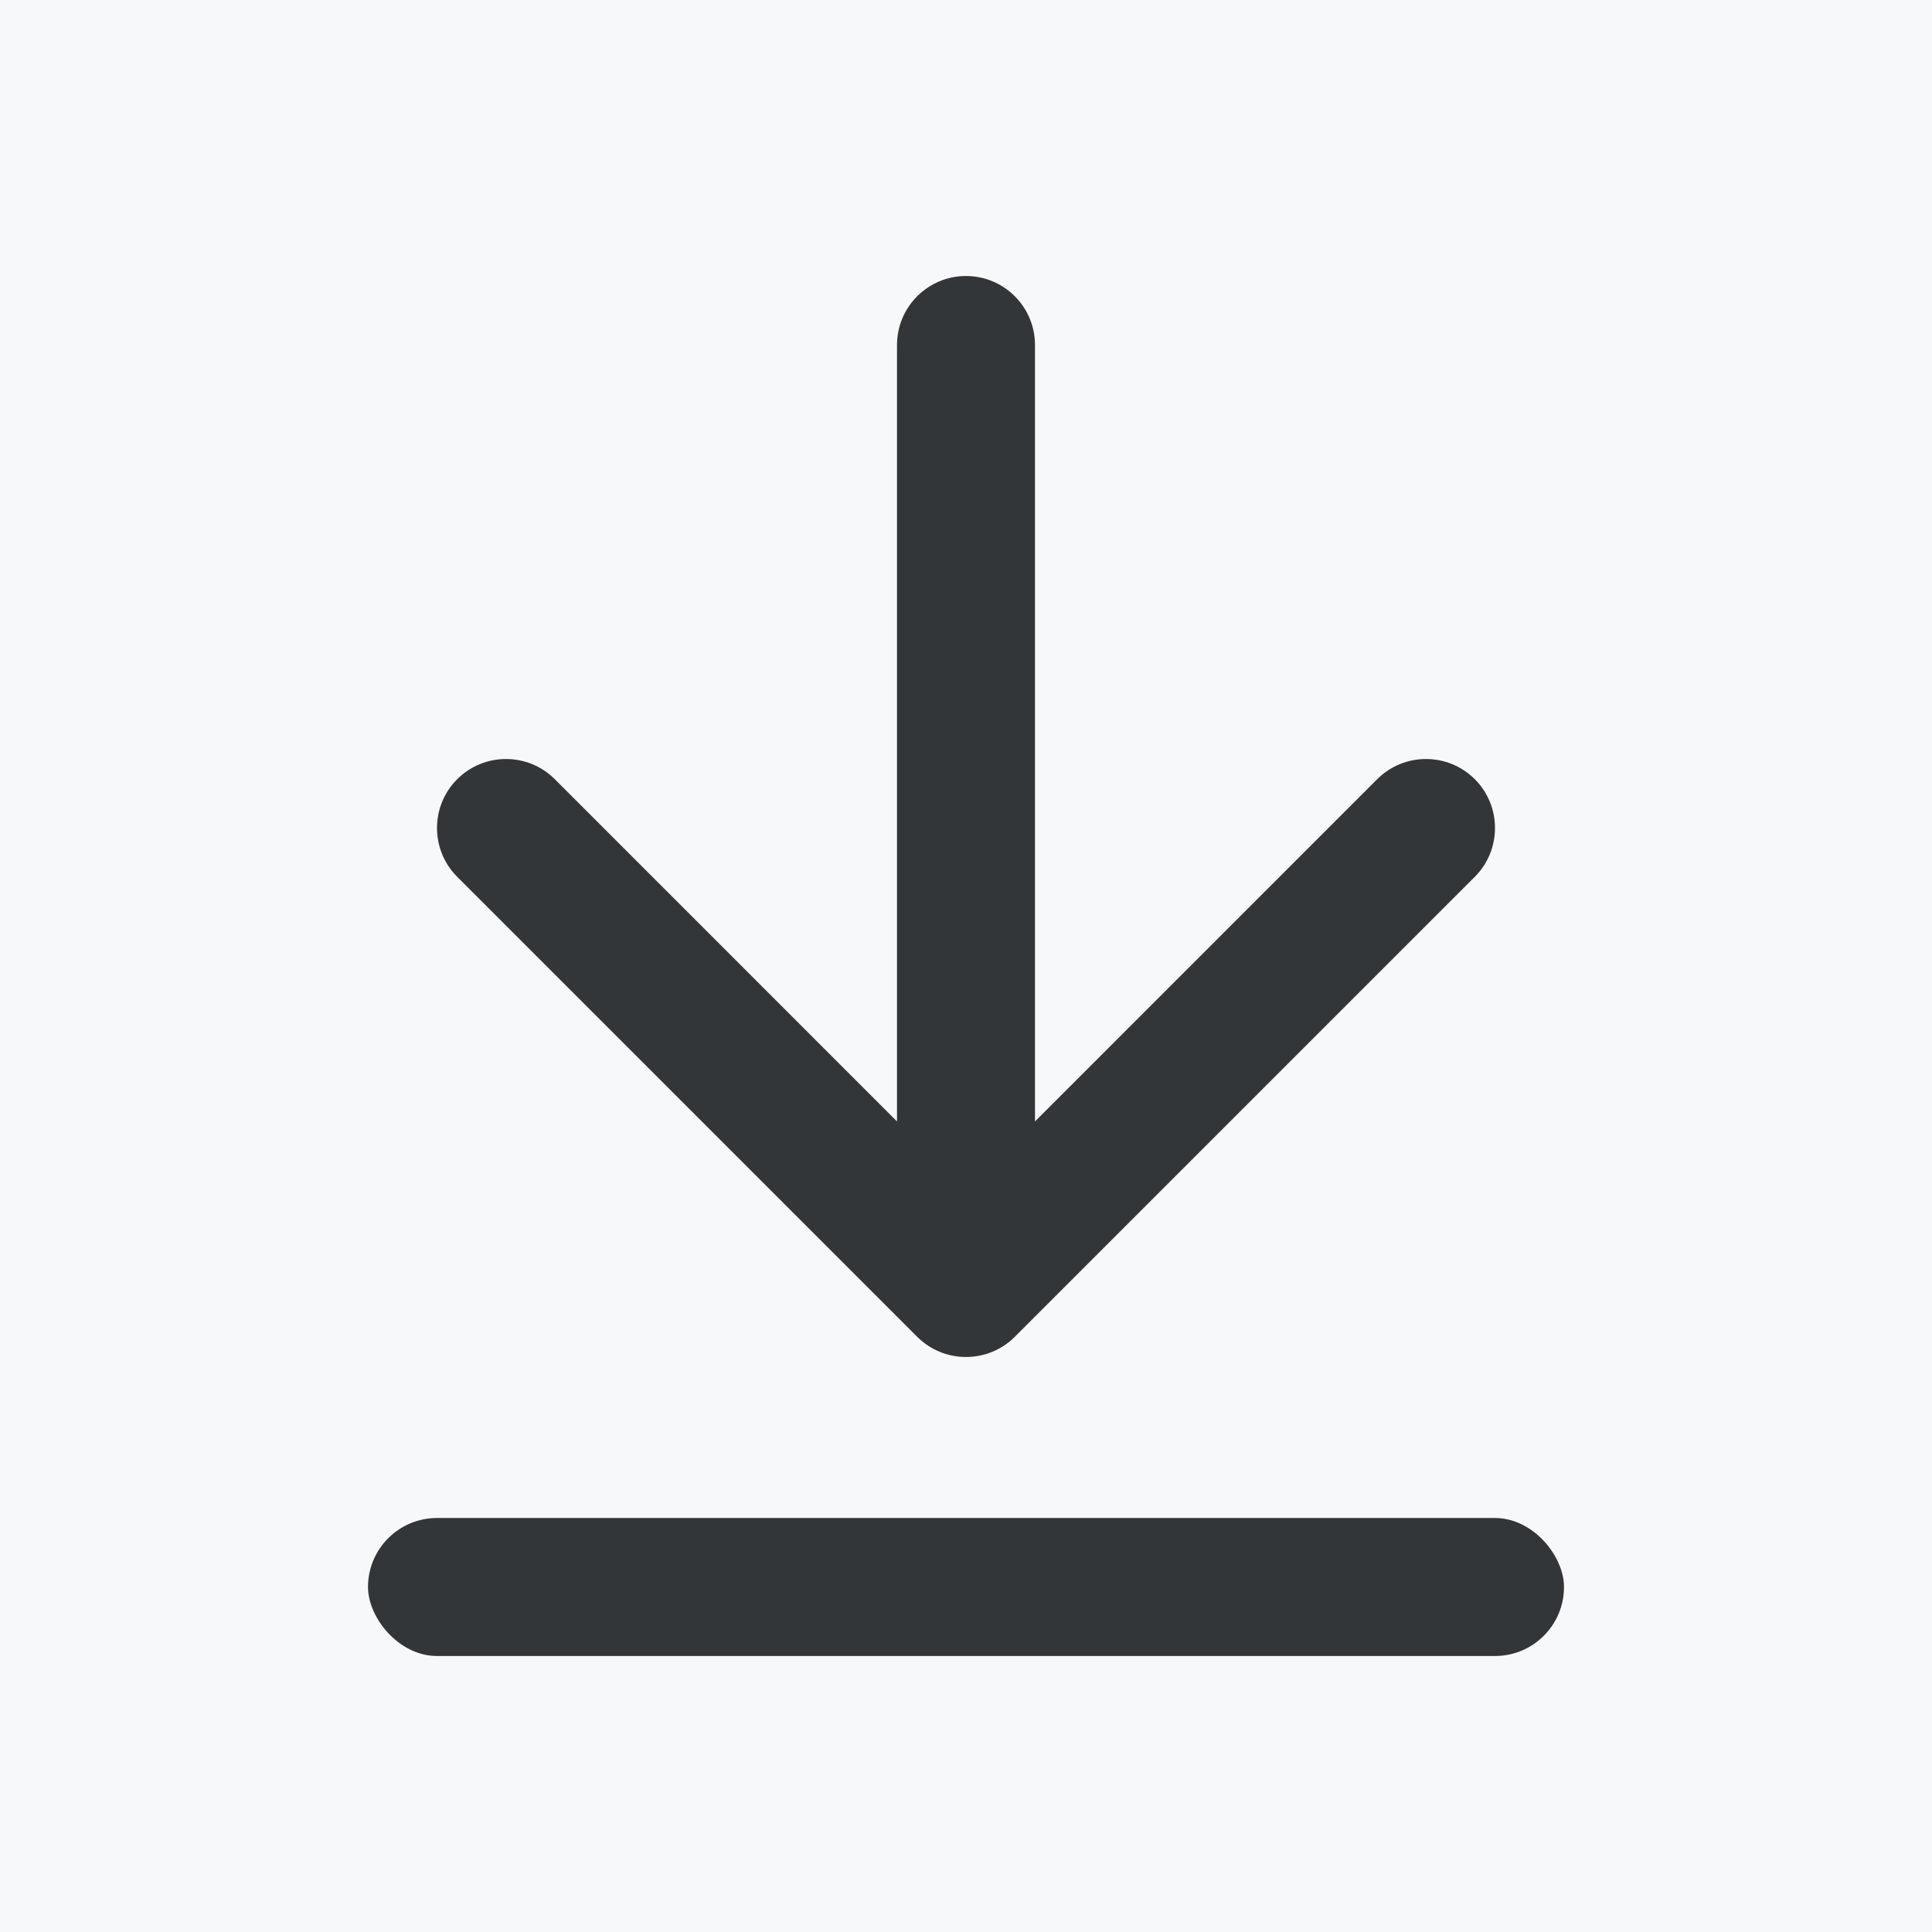
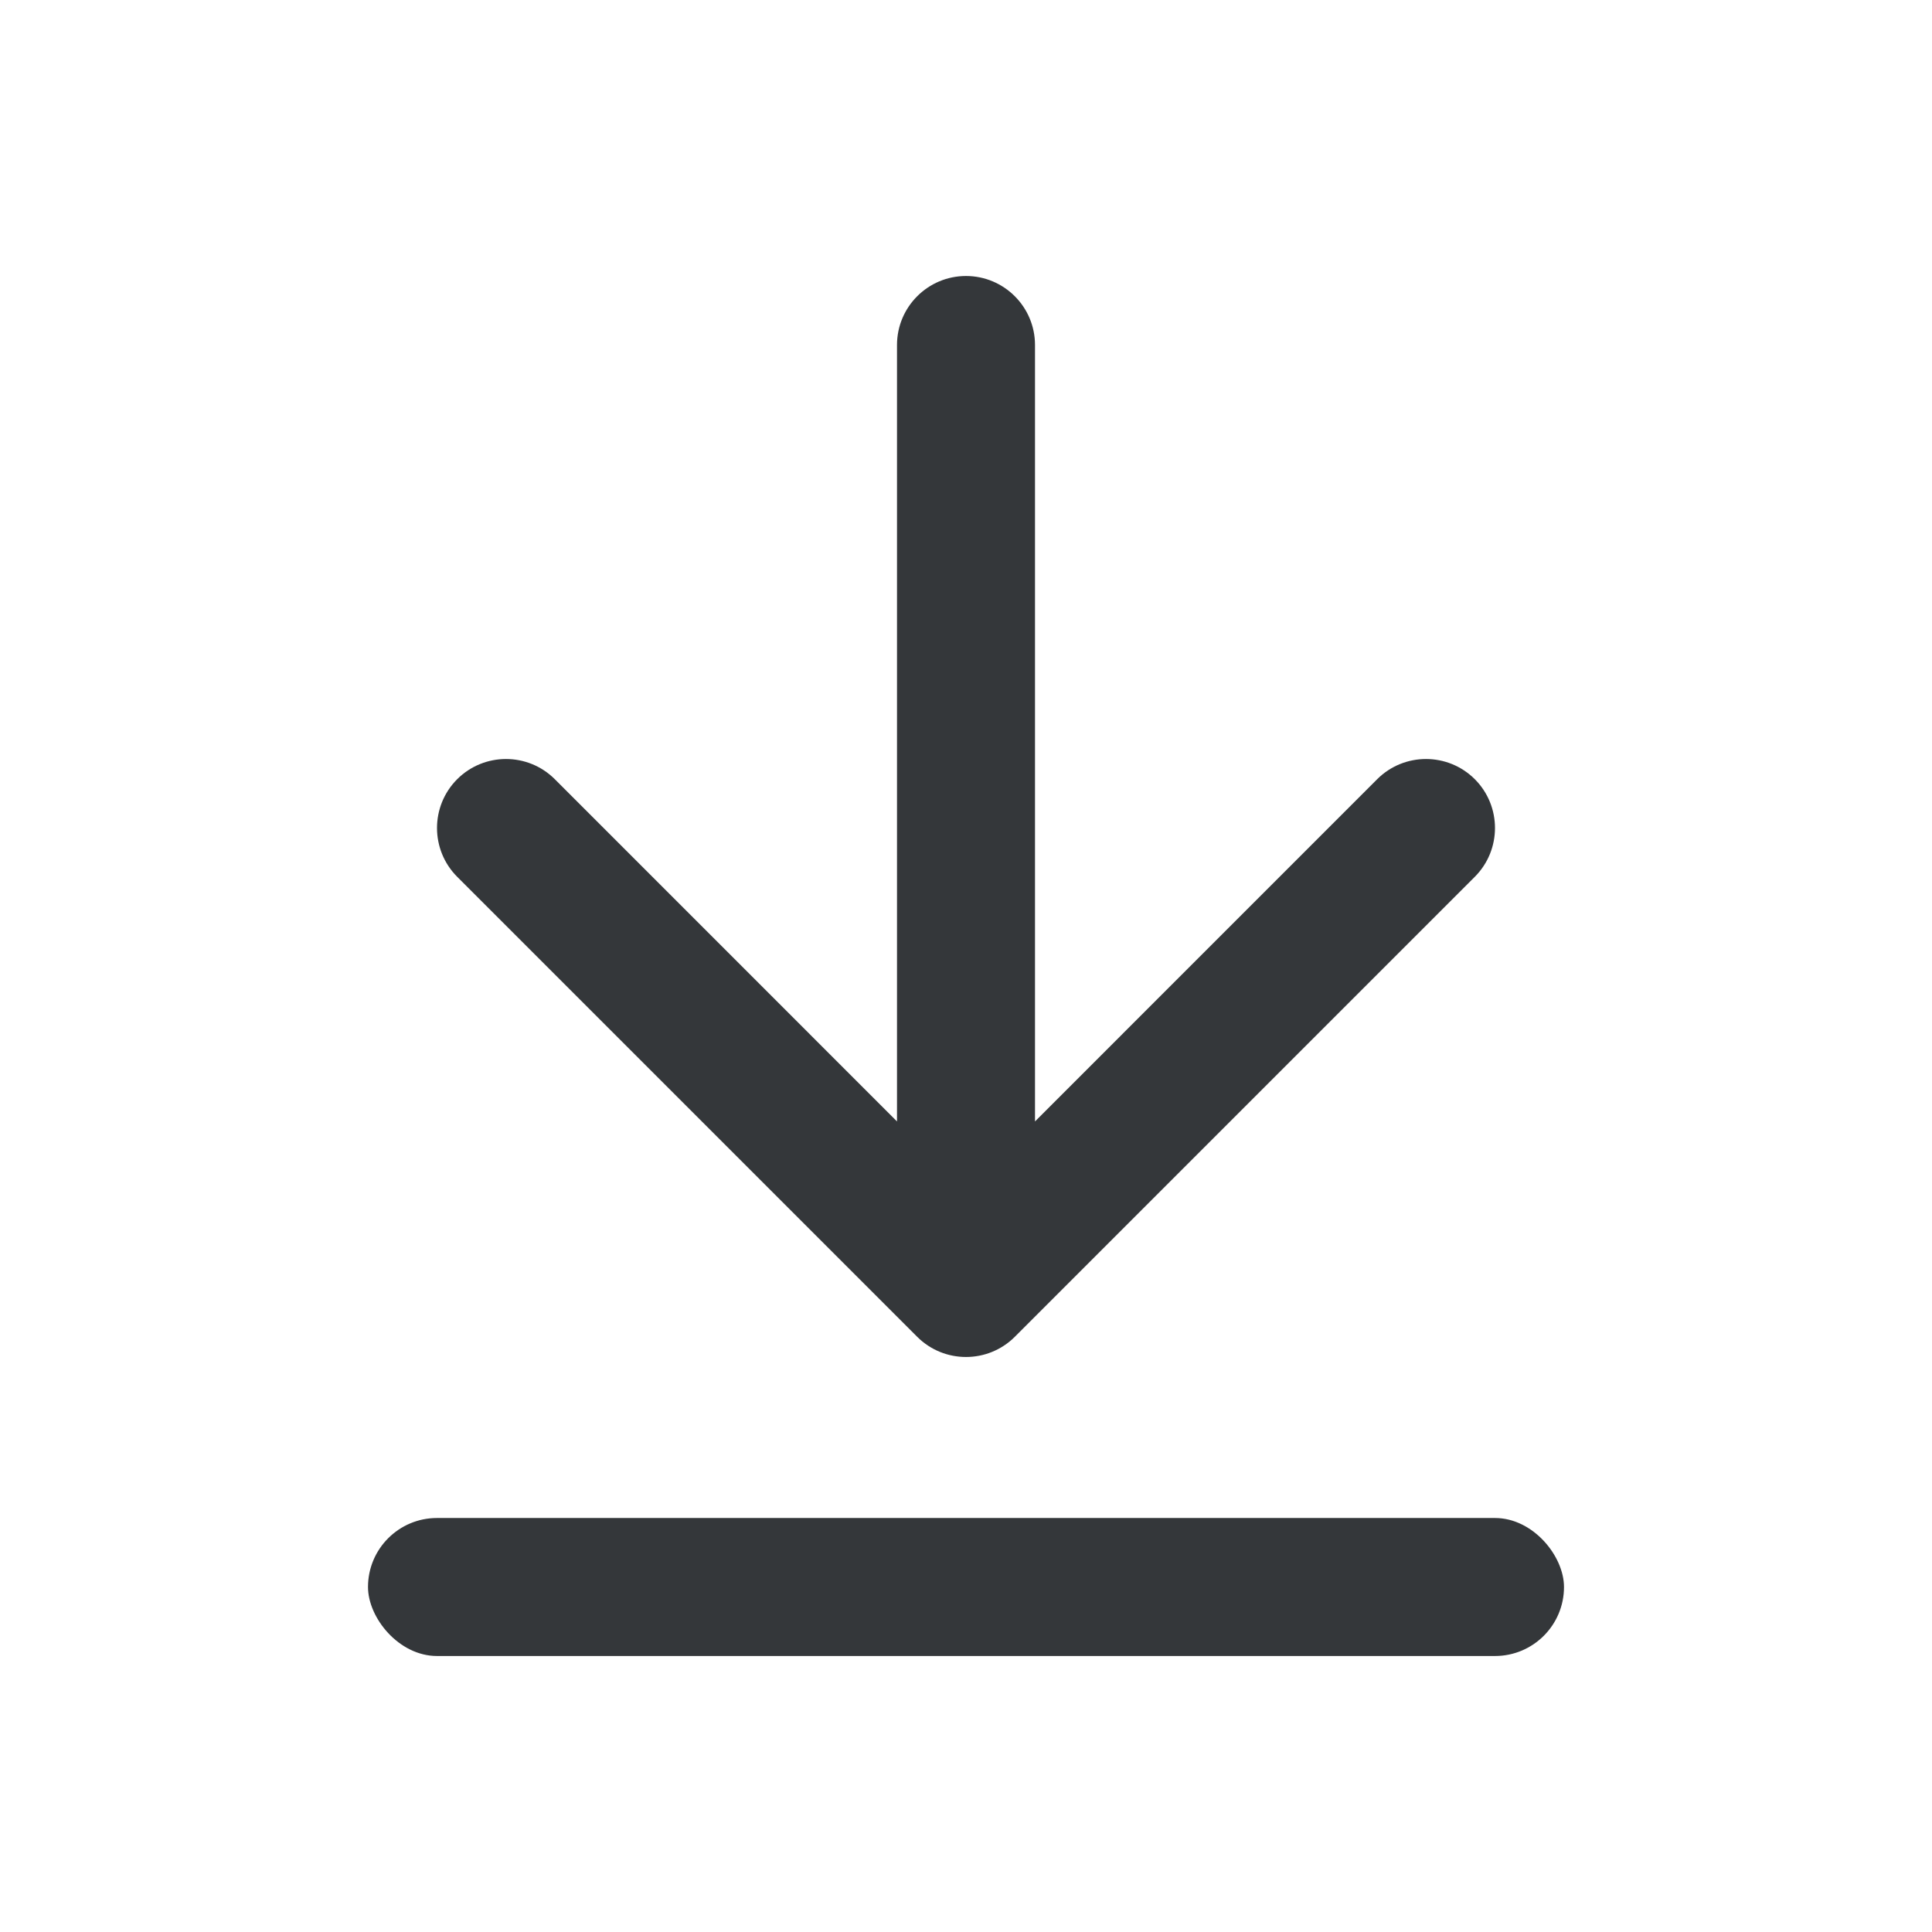
<svg xmlns="http://www.w3.org/2000/svg" width="42" height="42" viewBox="0 0 42 42" fill="none">
-   <rect width="42" height="42" fill="#F7F8F9" />
  <rect x="8" y="33" width="26" height="3" rx="1.5" fill="#020509" fill-opacity="0.8" />
  <path fill-rule="evenodd" clip-rule="evenodd" d="M21 6C20.172 6 19.5 6.672 19.5 7.5V24.379L12.061 16.939C11.475 16.354 10.525 16.354 9.939 16.939C9.354 17.525 9.354 18.475 9.939 19.061L19.939 29.061C20.525 29.646 21.475 29.646 22.061 29.061L32.061 19.061C32.646 18.475 32.646 17.525 32.061 16.939C31.475 16.354 30.525 16.354 29.939 16.939L22.5 24.379V7.5C22.5 6.672 21.828 6 21 6Z" fill="#020509" fill-opacity="0.8" />
</svg>